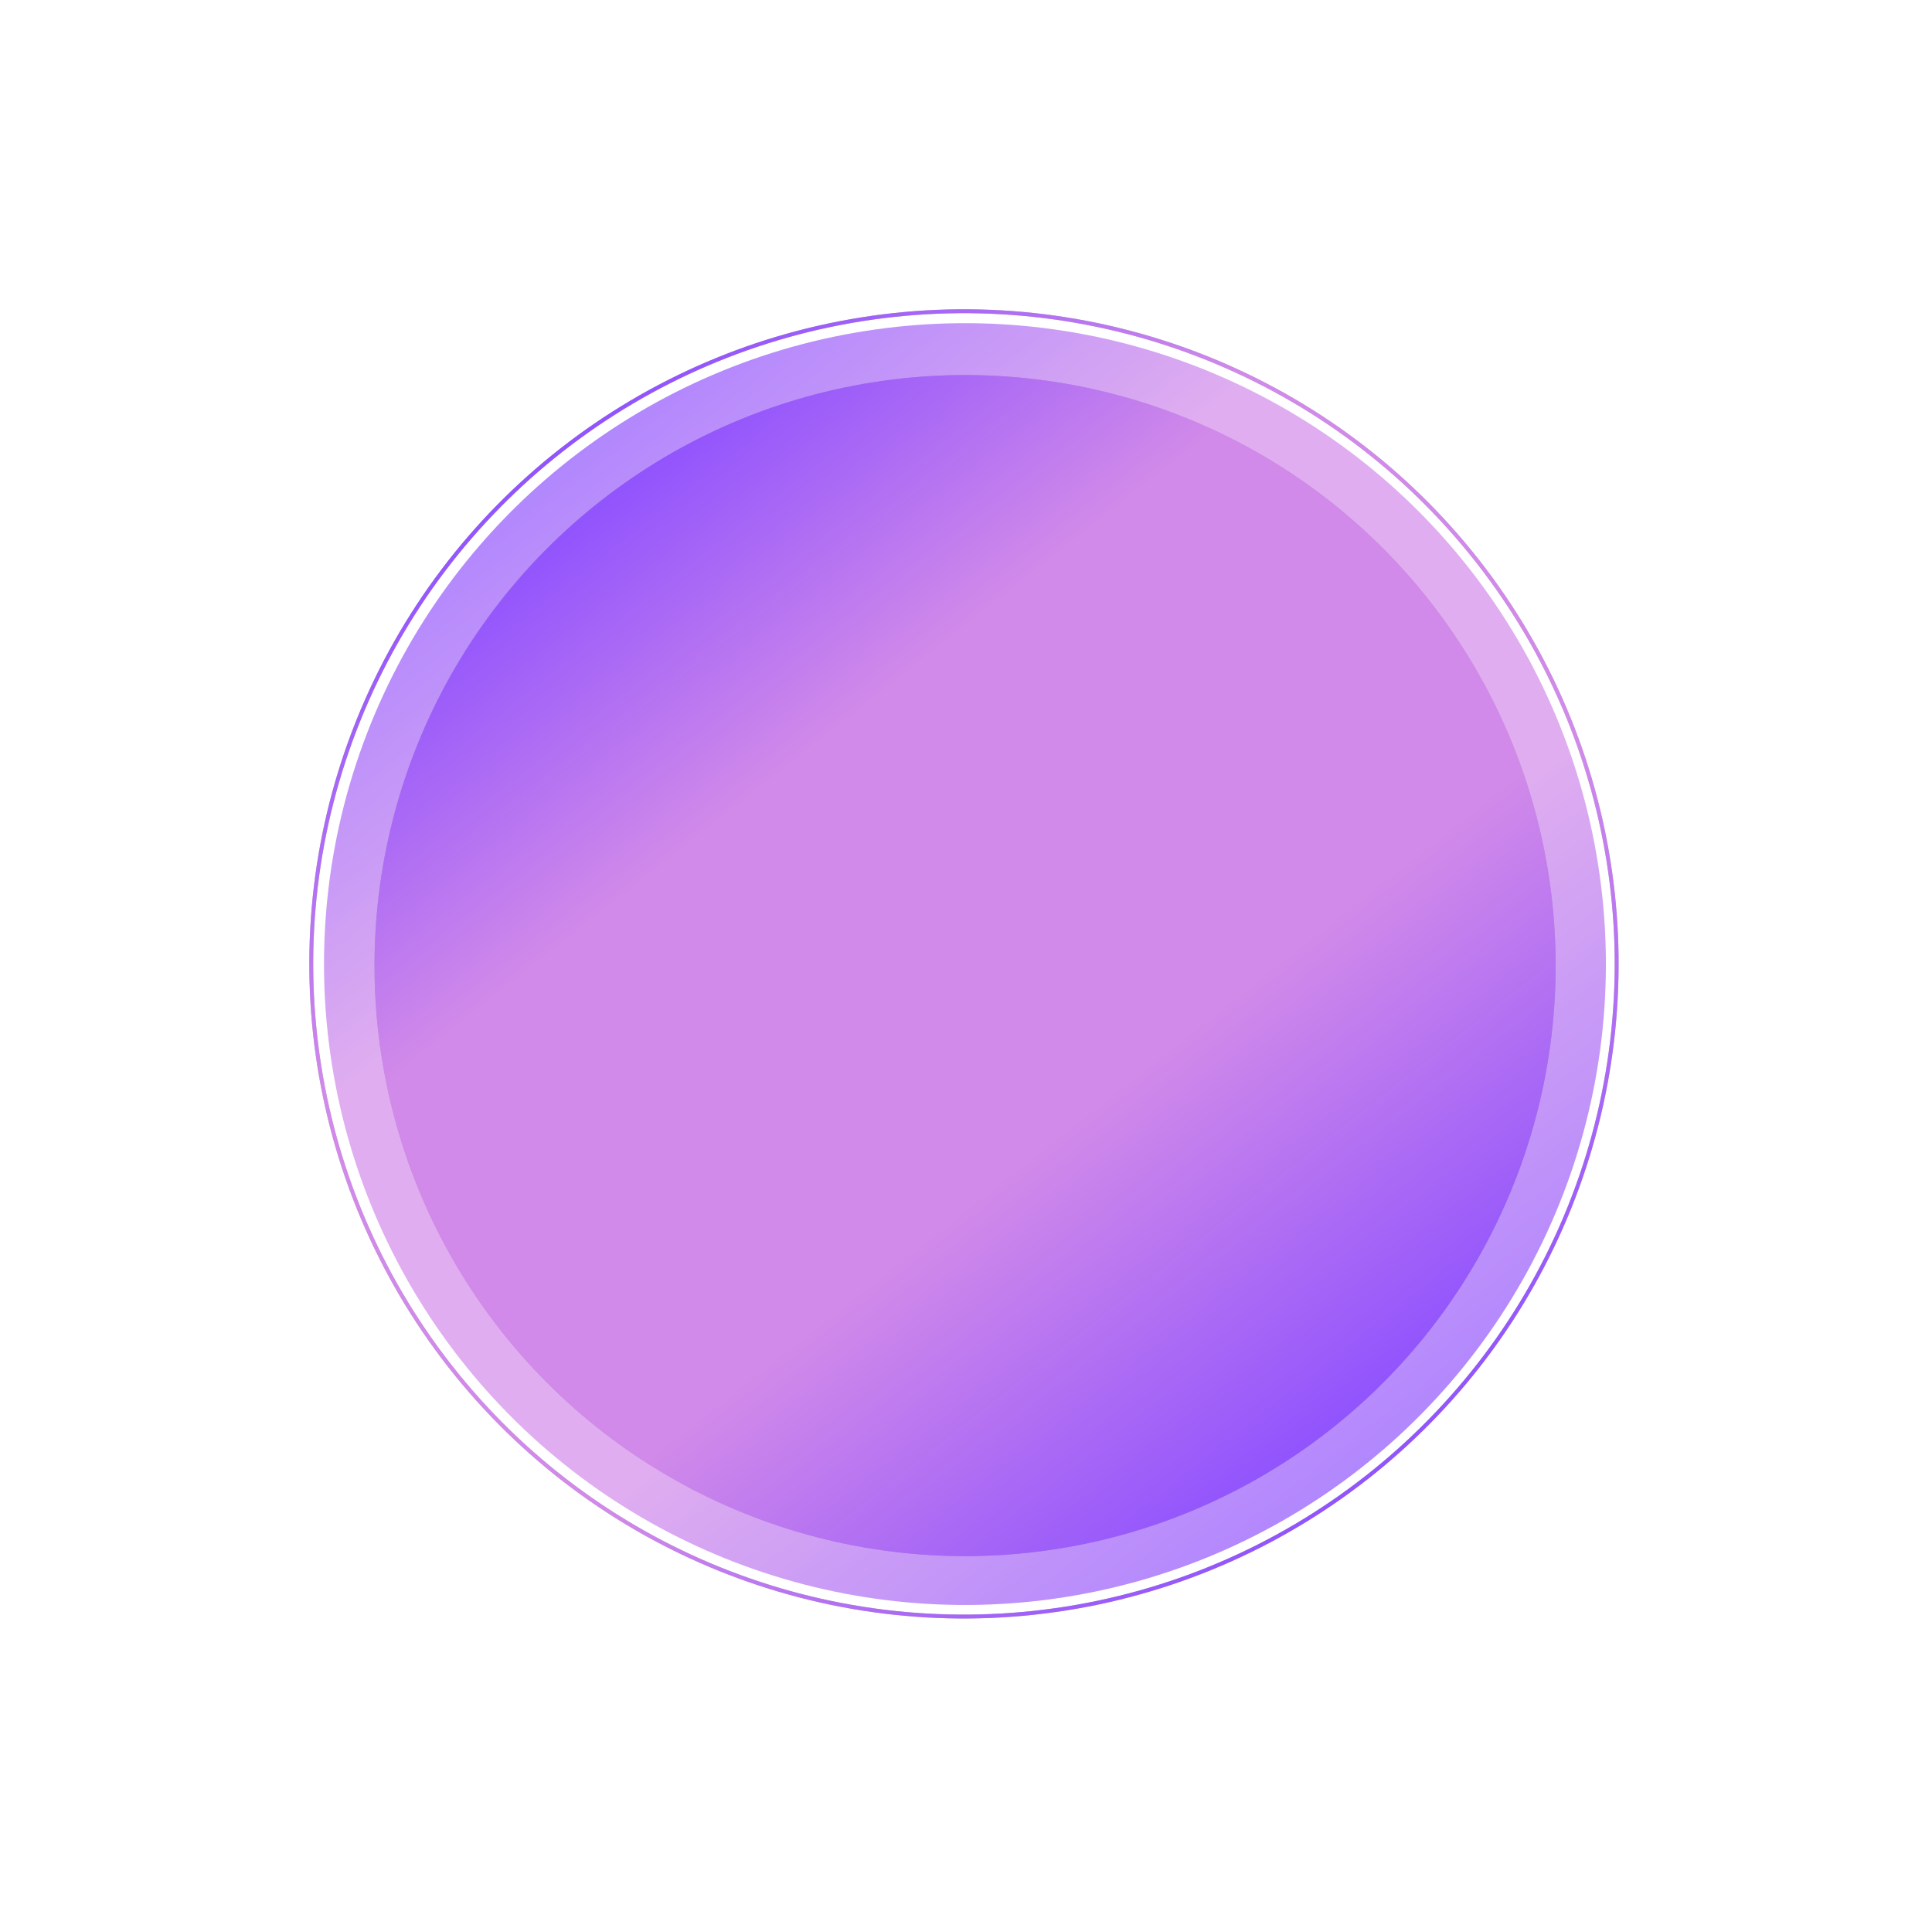
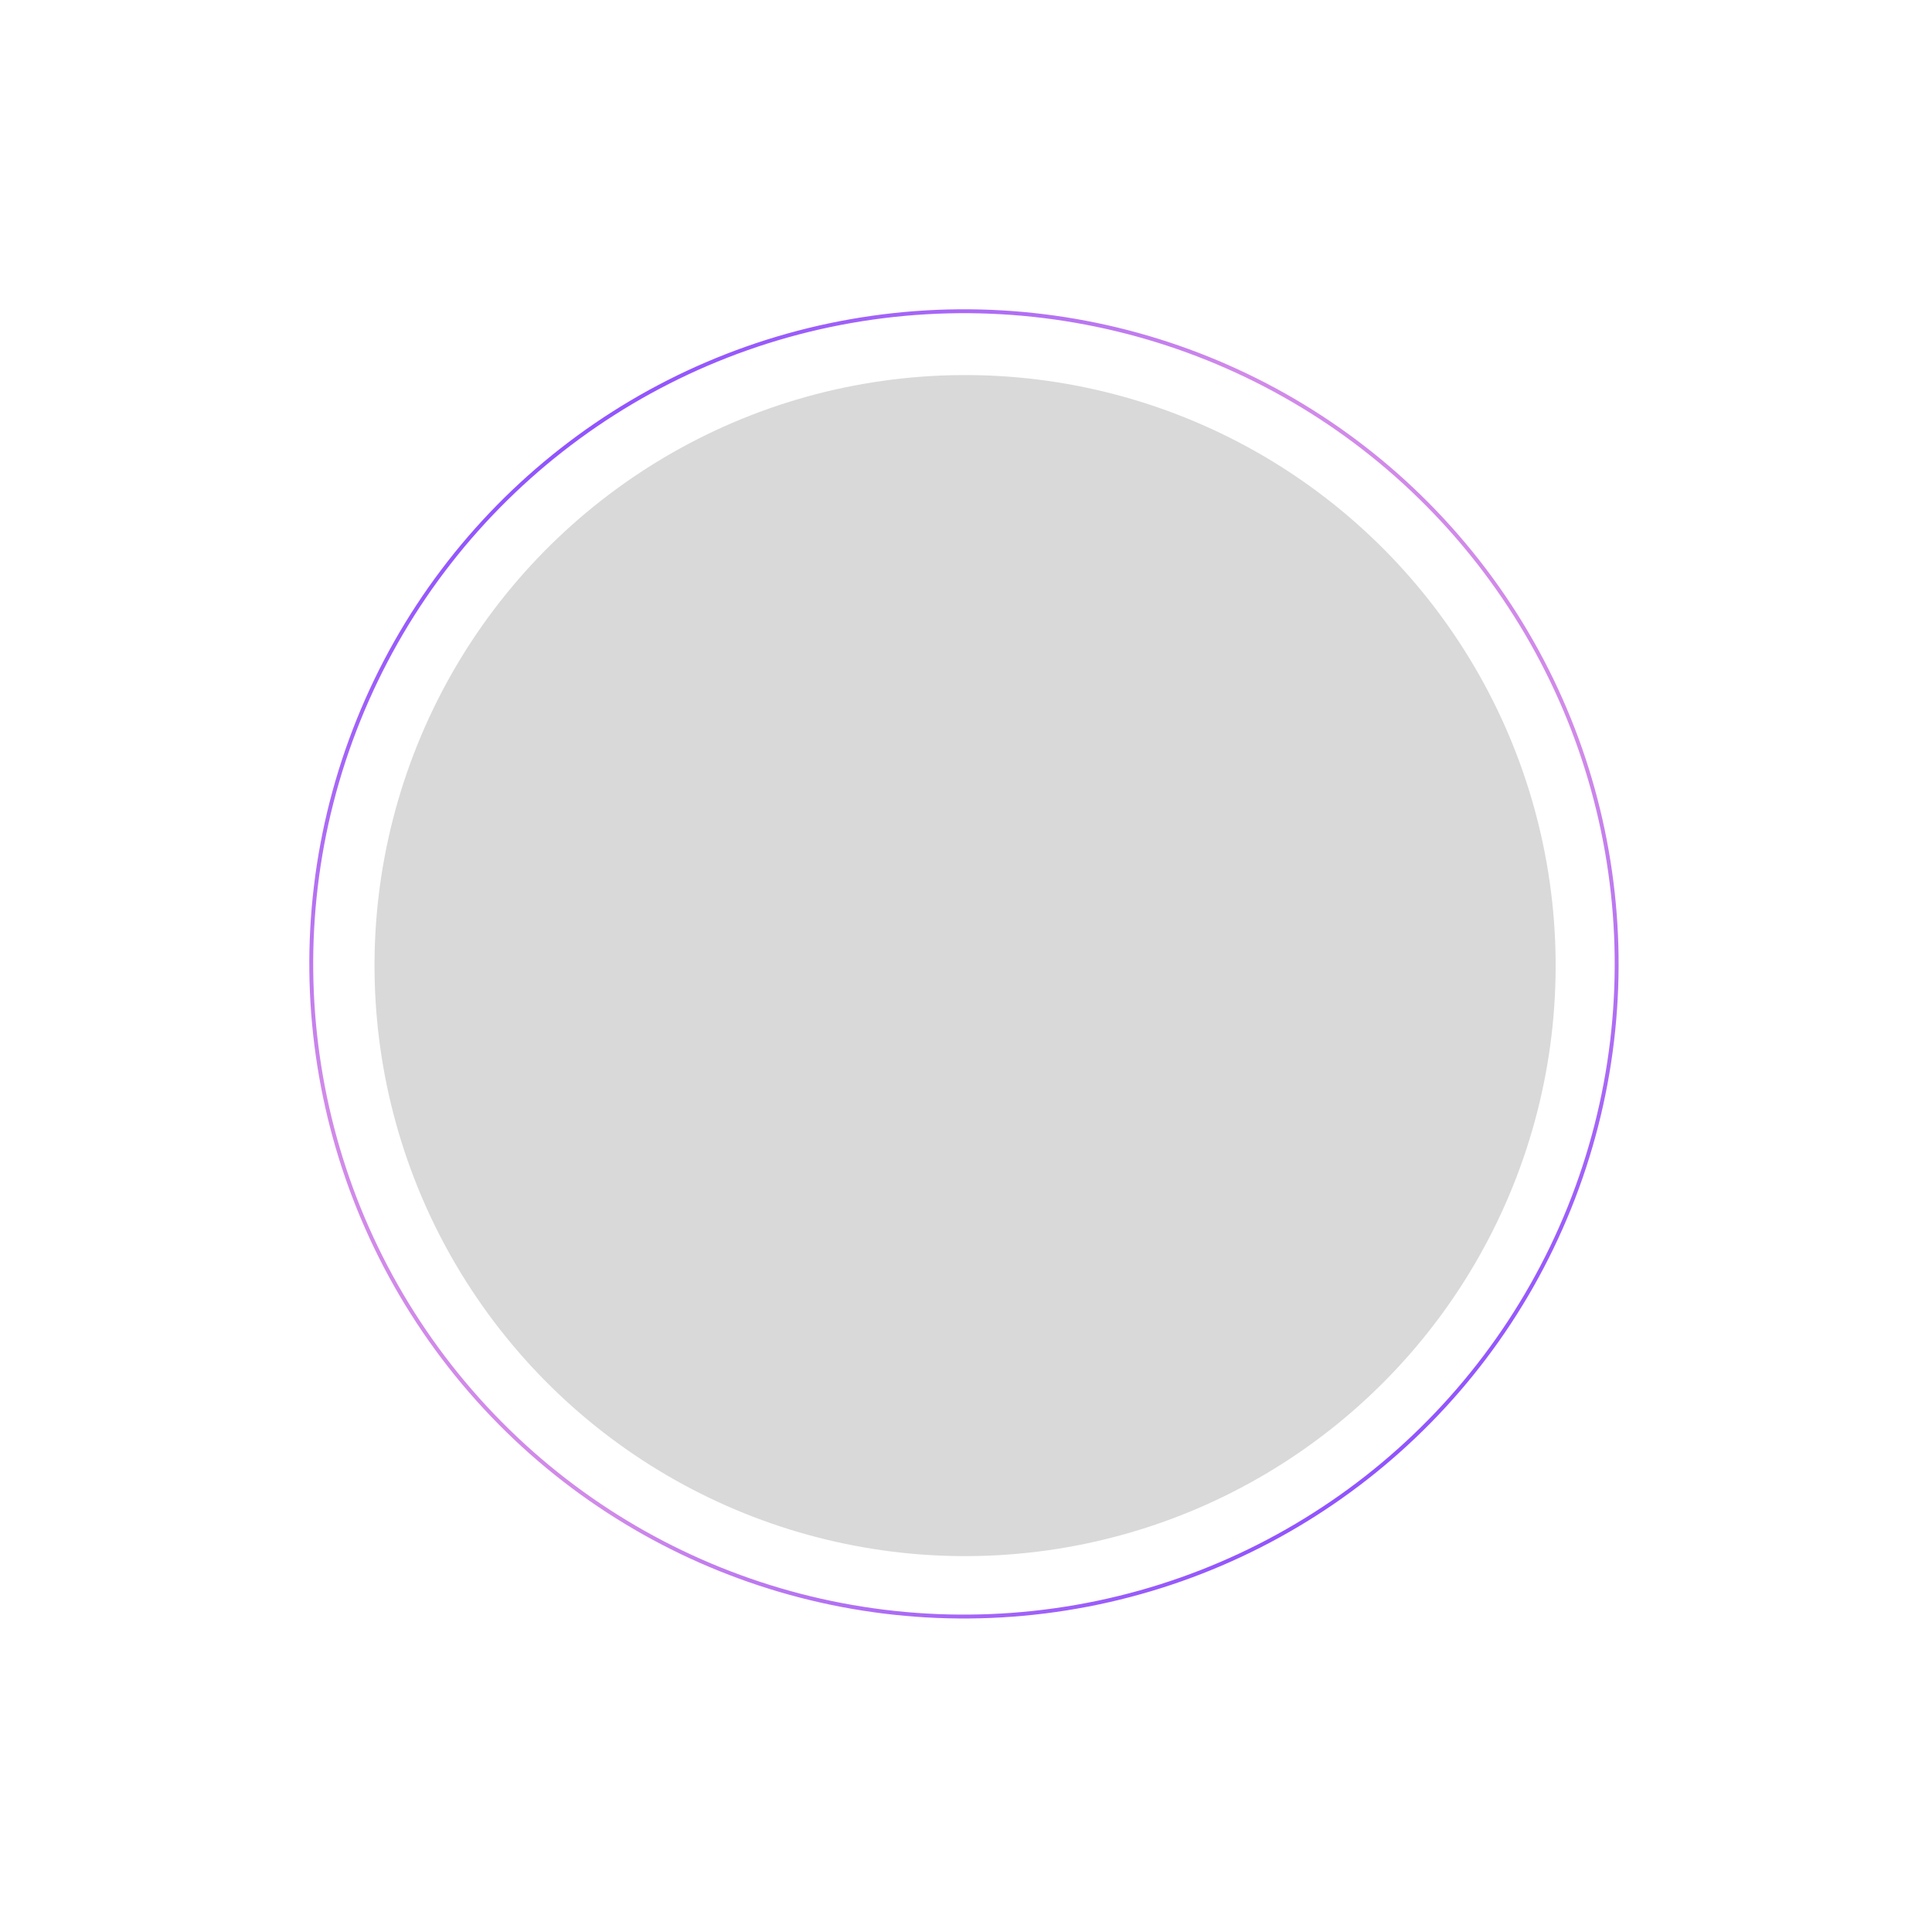
<svg xmlns="http://www.w3.org/2000/svg" width="473" height="472" viewBox="0 0 473 472" fill="none">
  <g opacity="0.7" filter="url(#filter0_f)">
-     <circle cx="236.244" cy="236.046" r="156.916" transform="rotate(-38.063 236.244 236.046)" fill="url(#paint0_linear)" />
-   </g>
+     </g>
  <g filter="url(#filter1_f)">
-     <circle cx="236" cy="236" r="159.796" transform="rotate(-38.063 236 236)" stroke="black" stroke-opacity="0.25" stroke-width="0.952" />
-   </g>
+     </g>
  <circle cx="236" cy="236" r="159.796" transform="rotate(-38.063 236 236)" stroke="url(#paint1_linear)" stroke-width="0.952" />
  <g filter="url(#filter2_f)">
    <circle cx="236.277" cy="236.418" r="144.584" transform="rotate(-38.063 236.277 236.418)" fill="black" fill-opacity="0.15" />
  </g>
-   <circle cx="236.277" cy="236.418" r="144.584" transform="rotate(-38.063 236.277 236.418)" fill="url(#paint2_linear)" />
  <defs>
    <filter id="filter0_f" x="0.296" y="0.098" width="471.896" height="471.896" filterUnits="userSpaceOnUse" color-interpolation-filters="sRGB">
      <feFlood flood-opacity="0" result="BackgroundImageFix" />
      <feBlend mode="normal" in="SourceGraphic" in2="BackgroundImageFix" result="shape" />
      <feGaussianBlur stdDeviation="39.513" result="effect1_foregroundBlur" />
    </filter>
    <filter id="filter1_f" x="7" y="7" width="458" height="458" filterUnits="userSpaceOnUse" color-interpolation-filters="sRGB">
      <feFlood flood-opacity="0" result="BackgroundImageFix" />
      <feBlend mode="normal" in="SourceGraphic" in2="BackgroundImageFix" result="shape" />
      <feGaussianBlur stdDeviation="2" result="effect1_foregroundBlur" />
    </filter>
    <filter id="filter2_f" x="13.301" y="13.442" width="445.952" height="445.952" filterUnits="userSpaceOnUse" color-interpolation-filters="sRGB">
      <feFlood flood-opacity="0" result="BackgroundImageFix" />
      <feBlend mode="normal" in="SourceGraphic" in2="BackgroundImageFix" result="shape" />
      <feGaussianBlur stdDeviation="10" result="effect1_foregroundBlur" />
    </filter>
    <linearGradient id="paint0_linear" x1="236.244" y1="79.13" x2="236.941" y2="392.962" gradientUnits="userSpaceOnUse">
      <stop stop-color="#9154FD" />
      <stop offset="0.276" stop-color="#D18AE9" />
      <stop offset="0.469" stop-color="#D18AE9" />
      <stop offset="0.661" stop-color="#D18AE9" />
      <stop offset="1" stop-color="#9154FD" />
    </linearGradient>
    <linearGradient id="paint1_linear" x1="236" y1="75.728" x2="236.712" y2="396.272" gradientUnits="userSpaceOnUse">
      <stop stop-color="#9154FD" />
      <stop offset="0.276" stop-color="#D18AE9" />
      <stop offset="0.469" stop-color="#D18AE9" />
      <stop offset="0.661" stop-color="#D18AE9" />
      <stop offset="1" stop-color="#9154FD" />
    </linearGradient>
    <linearGradient id="paint2_linear" x1="236.277" y1="91.834" x2="236.92" y2="381.002" gradientUnits="userSpaceOnUse">
      <stop stop-color="#9154FD" />
      <stop offset="0.276" stop-color="#D18AE9" />
      <stop offset="0.469" stop-color="#D18AE9" />
      <stop offset="0.661" stop-color="#D18AE9" />
      <stop offset="1" stop-color="#9154FD" />
    </linearGradient>
  </defs>
</svg>